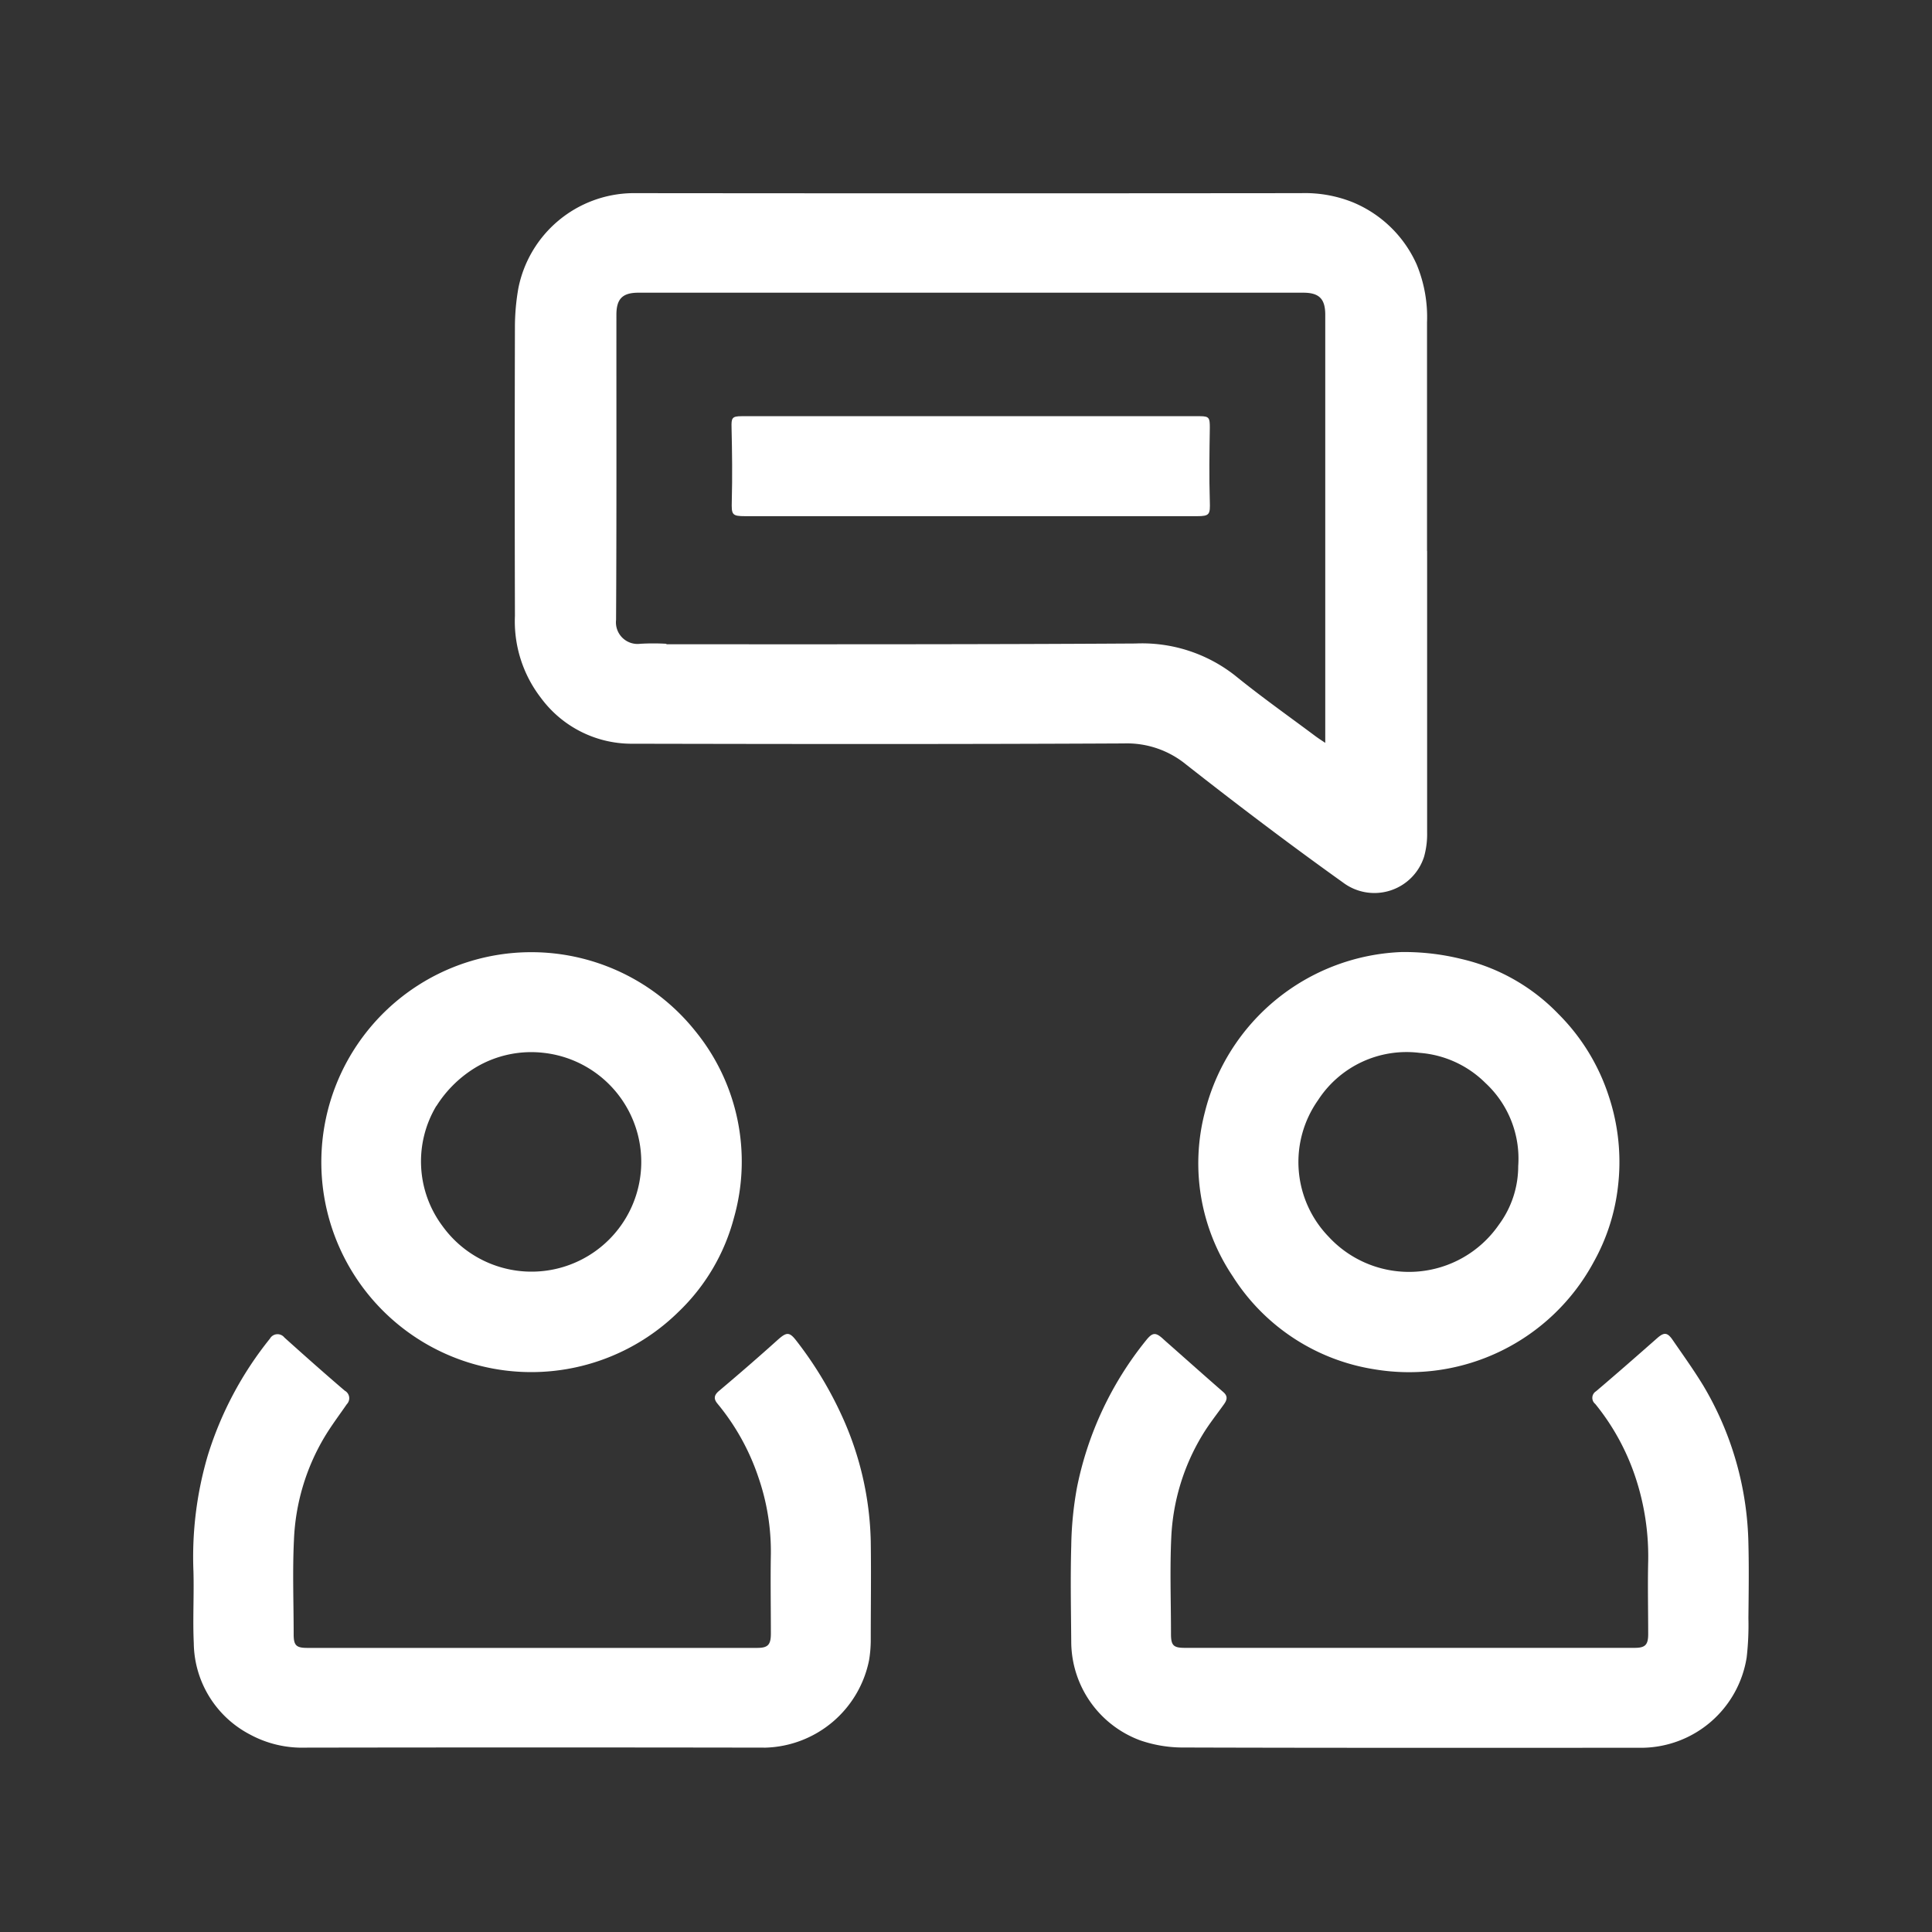
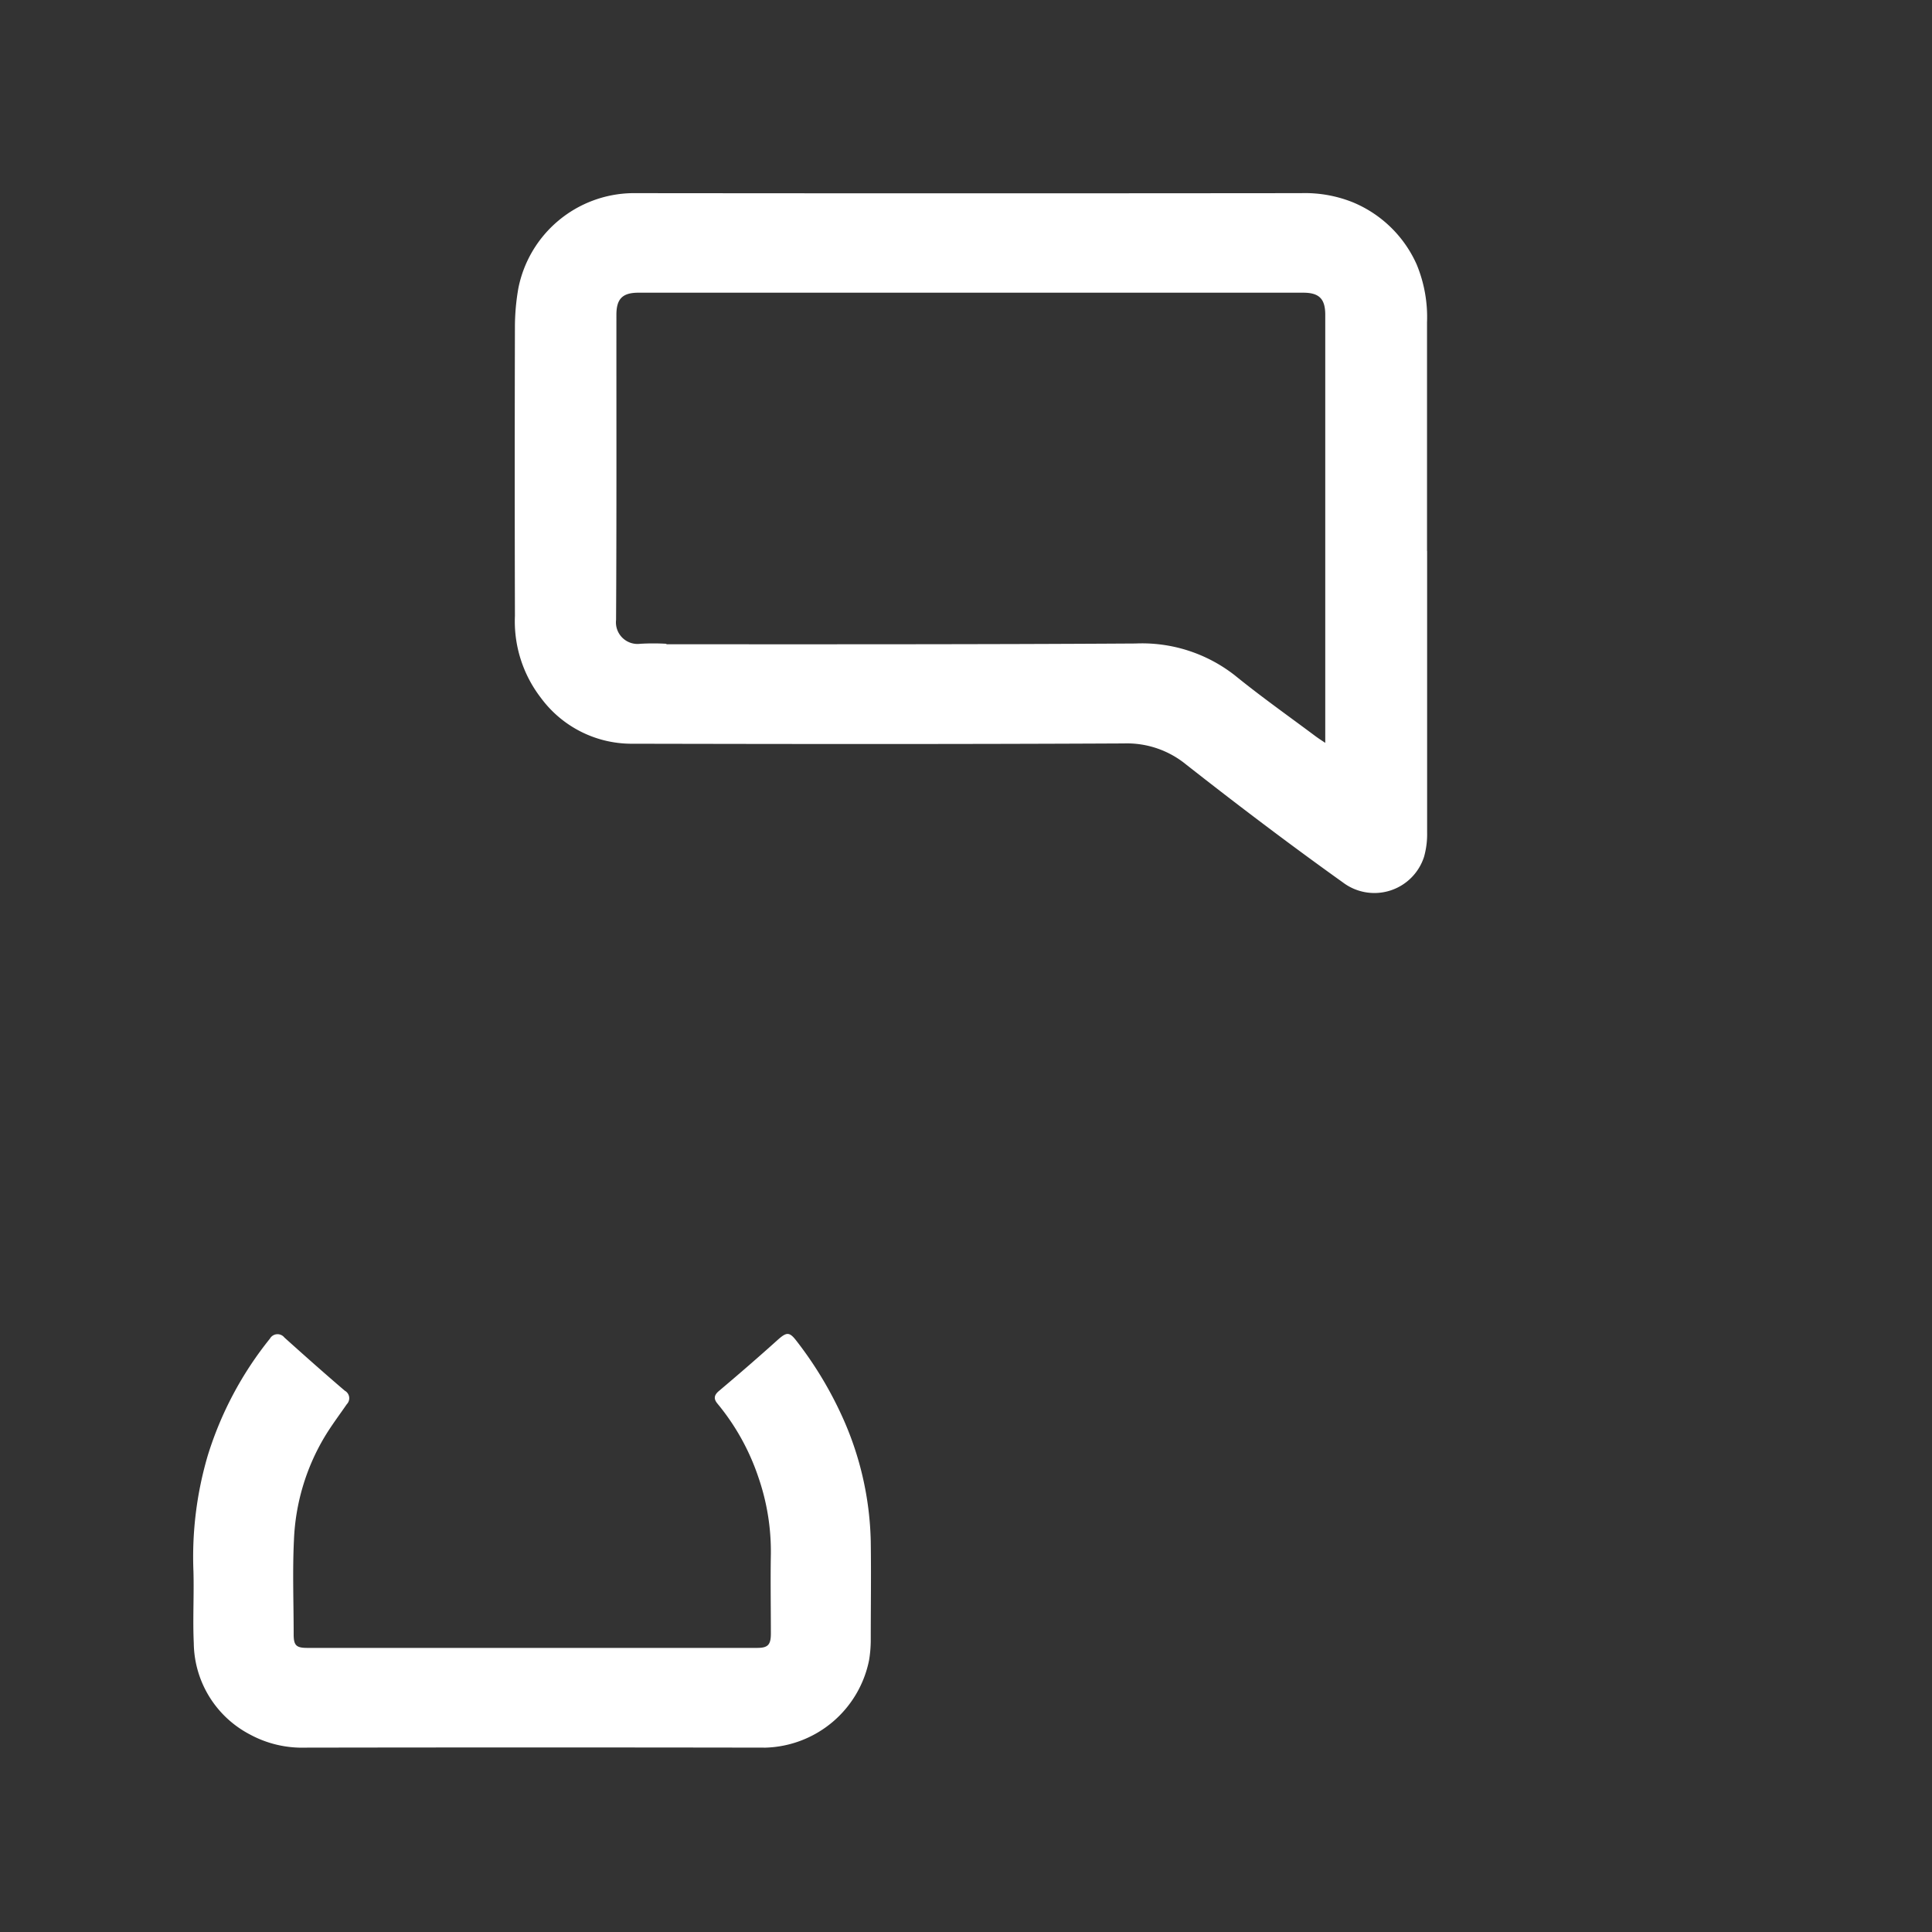
<svg xmlns="http://www.w3.org/2000/svg" width="40" height="40" viewBox="0 0 40 40">
  <rect x="0" y="0" width="40" height="40" fill="#333333" stroke="none" />
  <g id="share_your_project_requirments" transform="translate(-1240 -3845)">
-     <rect id="Rectangle_1897" data-name="Rectangle 1897" width="40" height="40" transform="translate(1240 3845)" fill="none" />
    <g id="Capture_Shape_94" data-name="Capture Shape 94" transform="translate(1244 3849)">
      <path id="Path_19247" data-name="Path 19247" d="M774.8,80.55c0-1.592,0-3.166,0-4.74a2.847,2.847,0,0,0-.215-1.2,2.489,2.489,0,0,0-1.329-1.289,2.657,2.657,0,0,0-1.059-.186q-6.929.007-13.857,0a2.445,2.445,0,0,0-2.353,1.969,4.655,4.655,0,0,0-.071.771q-.008,3.006,0,6.011a2.593,2.593,0,0,0,.539,1.7,2.332,2.332,0,0,0,1.848.948c3.408.007,6.817.011,10.225-.006a1.933,1.933,0,0,1,1.286.438c1.063.835,2.143,1.653,3.243,2.439a1.08,1.08,0,0,0,1.683-.535,1.733,1.733,0,0,0,.062-.5c0-1.937,0-3.874,0-5.83m-15.748,1.925a4.723,4.723,0,0,0-.544,0,.447.447,0,0,1-.5-.493c.012-2.106.006-4.213.007-6.319,0-.33.126-.457.456-.457h13.764c.33,0,.456.127.456.457q0,4.185,0,8.371c0,.073,0,.145,0,.218,0,.091,0,.183,0,.274-.07-.047-.141-.092-.208-.142-.554-.414-1.119-.813-1.656-1.249a3.114,3.114,0,0,0-2.065-.666C765.539,82.479,762.313,82.475,759.051,82.475Z" transform="translate(-749.255 -73.136)" fill="#fff" />
      <path id="Path_19248" data-name="Path 19248" d="M733.567,197a4.7,4.7,0,0,1,.256,1.573c-.01.551,0,1.1,0,1.653,0,.234-.058.3-.283.3h-9.316c-.227,0-.28-.052-.281-.275,0-.654-.026-1.309.006-1.961a4.518,4.518,0,0,1,.629-2.124c.141-.236.308-.458.465-.685A.178.178,0,0,0,725,195.2c-.421-.36-.835-.728-1.249-1.1a.181.181,0,0,0-.3.024,7.285,7.285,0,0,0-1.288,2.424,7.427,7.427,0,0,0-.295,2.391c.014.5-.016.993.007,1.489a2.161,2.161,0,0,0,1.162,1.89,2.263,2.263,0,0,0,1.144.273q4.767-.008,9.534,0a2.254,2.254,0,0,0,2.141-1.809,2.568,2.568,0,0,0,.035-.413c0-.684.01-1.368,0-2.052a6.577,6.577,0,0,0-.6-2.6,7.8,7.8,0,0,0-.933-1.541c-.148-.194-.205-.194-.386-.034-.4.36-.812.717-1.226,1.066-.106.09-.106.167-.03.259A4.77,4.77,0,0,1,733.567,197Z" transform="translate(-721.863 -170.408)" fill="#fff" />
-       <path id="Path_19249" data-name="Path 19249" d="M826.516,196.964a5.194,5.194,0,0,1,.268,1.754c-.012.5,0,1,0,1.507,0,.22-.062.283-.278.283h-9.317c-.235,0-.285-.051-.285-.289,0-.666-.025-1.333.006-2a4.485,4.485,0,0,1,.646-2.12c.133-.221.295-.424.445-.634.063-.089.085-.166-.012-.251-.363-.316-.723-.637-1.084-.956-.054-.048-.109-.095-.162-.144-.155-.143-.221-.14-.353.025a7.044,7.044,0,0,0-1.434,3.058,7.257,7.257,0,0,0-.117,1.2c-.019.666-.005,1.332,0,2a2.185,2.185,0,0,0,1.427,2.026,2.715,2.715,0,0,0,.845.148c3.178.01,6.357.006,9.535.006a2.217,2.217,0,0,0,2.177-1.871,5.848,5.848,0,0,0,.036-.812c.005-.515.013-1.03,0-1.544a6.635,6.635,0,0,0-.928-3.261c-.2-.33-.424-.641-.642-.958-.109-.158-.178-.159-.319-.035-.42.37-.841.739-1.266,1.1a.16.16,0,0,0-.017.261A4.8,4.8,0,0,1,826.516,196.964Z" transform="translate(-796.66 -170.391)" fill="#fff" />
-       <path id="Path_19250" data-name="Path 19250" d="M836.54,159.955a4.16,4.16,0,0,0,.512-1.563,4.322,4.322,0,0,0-.191-1.9,4.263,4.263,0,0,0-1.04-1.693,4.058,4.058,0,0,0-2.015-1.14,4.935,4.935,0,0,0-1.231-.142,4.372,4.372,0,0,0-4.072,3.309,4.193,4.193,0,0,0,.577,3.407,4.253,4.253,0,0,0,2.932,1.923,4.342,4.342,0,0,0,4.528-2.2m-1.551-2.007a2.038,2.038,0,0,1-.4,1.213,2.263,2.263,0,0,1-3.526.248,2.223,2.223,0,0,1-.22-2.824,2.183,2.183,0,0,1,2.1-.982,2.161,2.161,0,0,1,1.366.623A2.136,2.136,0,0,1,834.989,157.949Z" transform="translate(-807.556 -137.806)" fill="#fff" />
-       <path id="Path_19251" data-name="Path 19251" d="M743.961,158.992a4.273,4.273,0,0,0-.794-3.861,4.347,4.347,0,1,0-.356,5.809,4.162,4.162,0,0,0,1.15-1.948m-6.158-2.318a2.469,2.469,0,0,1,.834-.81,2.244,2.244,0,0,1,1.384-.289,2.272,2.272,0,1,1-2.091,3.59A2.236,2.236,0,0,1,737.8,156.674Z" transform="translate(-732.766 -137.777)" fill="#fff" />
-       <path id="Path_19252" data-name="Path 19252" d="M784.219,98.834h4.32c.266,0,.274-.038.266-.308-.016-.507-.008-1.016,0-1.524,0-.2-.011-.238-.2-.238H779.11c-.2,0-.212.039-.207.235.012.508.018,1.016.005,1.524-.007.28,0,.311.283.311Z" transform="translate(-767.757 -92.147)" fill="#fff" />
    </g>
  </g>
</svg>